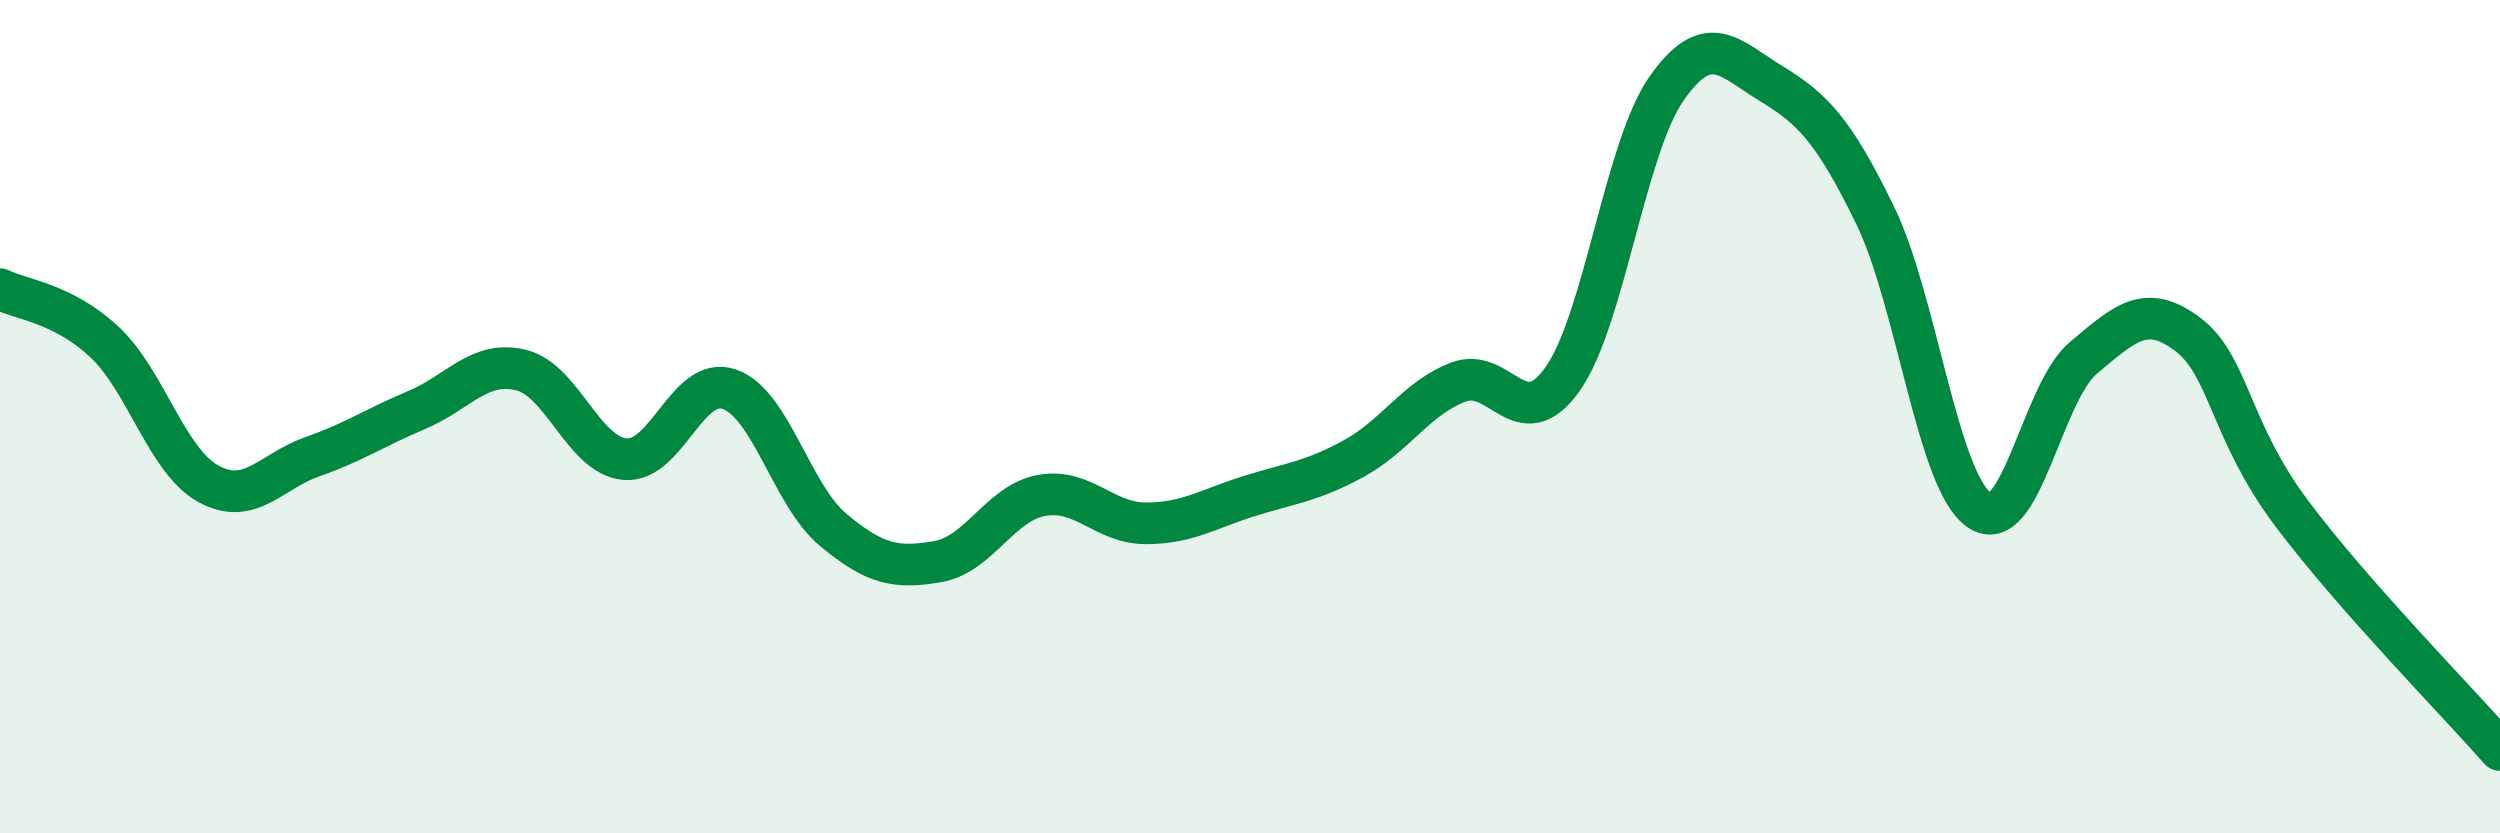
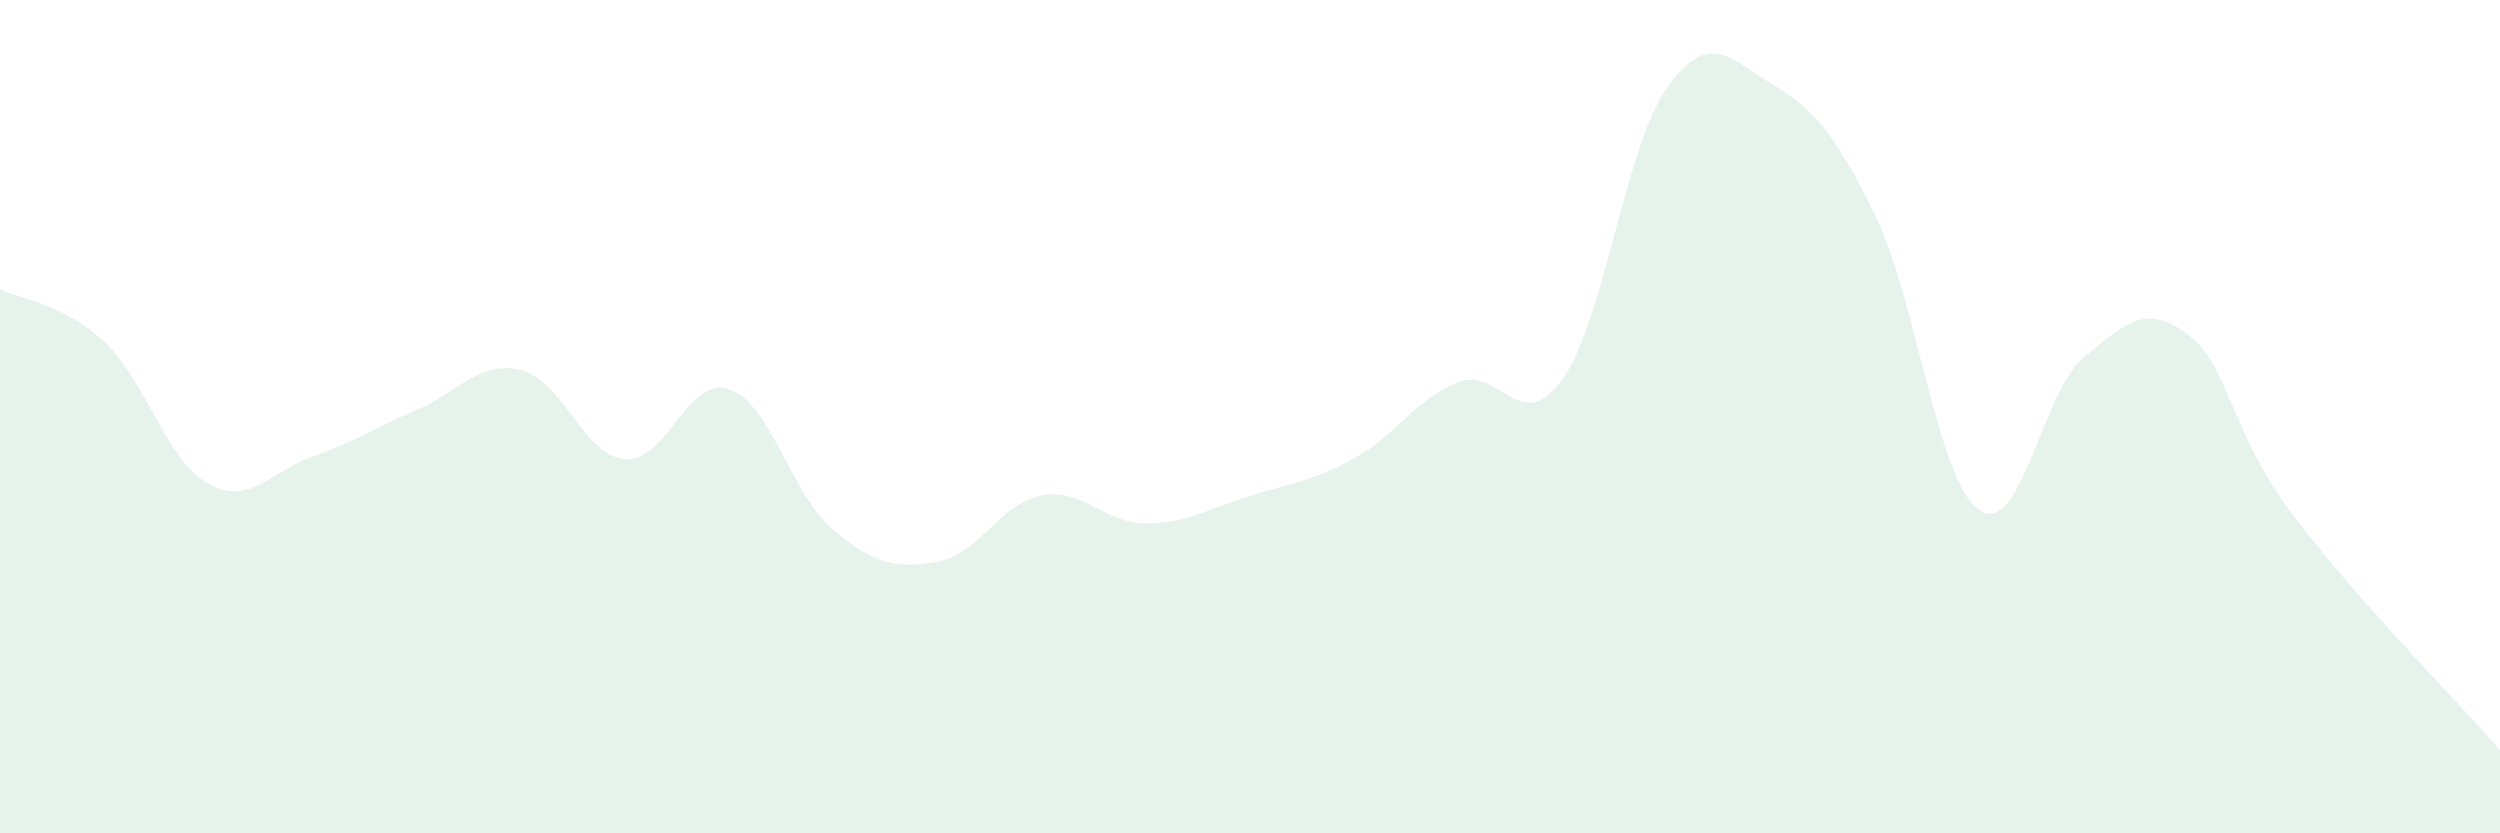
<svg xmlns="http://www.w3.org/2000/svg" width="60" height="20" viewBox="0 0 60 20">
  <path d="M 0,6.94 C 0.5,7.19 1.5,7.27 2.5,8.2 C 3.5,9.13 4,11.06 5,11.61 C 6,12.16 6.5,11.31 7.5,10.96 C 8.5,10.61 9,10.26 10,9.84 C 11,9.42 11.5,8.64 12.5,8.88 C 13.5,9.12 14,10.93 15,11.02 C 16,11.11 16.5,9 17.5,9.34 C 18.5,9.68 19,11.89 20,12.72 C 21,13.55 21.5,13.65 22.5,13.48 C 23.5,13.31 24,12.07 25,11.89 C 26,11.71 26.5,12.56 27.5,12.56 C 28.5,12.56 29,12.21 30,11.9 C 31,11.59 31.5,11.55 32.5,11 C 33.5,10.45 34,9.55 35,9.17 C 36,8.79 36.5,10.51 37.5,9.1 C 38.5,7.69 39,3.54 40,2.12 C 41,0.7 41.5,1.39 42.5,2 C 43.5,2.61 44,3.11 45,5.16 C 46,7.21 46.5,11.55 47.5,12.24 C 48.5,12.93 49,9.43 50,8.59 C 51,7.75 51.5,7.27 52.5,8.02 C 53.5,8.77 53.5,10.32 55,12.32 C 56.5,14.32 59,16.86 60,18L60 20L0 20Z" fill="#008740" opacity="0.1" stroke-linecap="round" stroke-linejoin="round" />
-   <path d="M 0,6.94 C 0.5,7.19 1.5,7.27 2.5,8.2 C 3.5,9.13 4,11.06 5,11.61 C 6,12.16 6.5,11.31 7.5,10.96 C 8.5,10.61 9,10.26 10,9.84 C 11,9.42 11.5,8.64 12.5,8.88 C 13.5,9.12 14,10.93 15,11.02 C 16,11.11 16.5,9 17.5,9.34 C 18.5,9.68 19,11.89 20,12.72 C 21,13.55 21.5,13.65 22.5,13.48 C 23.5,13.31 24,12.07 25,11.89 C 26,11.71 26.5,12.56 27.5,12.56 C 28.5,12.56 29,12.21 30,11.9 C 31,11.59 31.5,11.55 32.5,11 C 33.5,10.45 34,9.55 35,9.17 C 36,8.79 36.5,10.51 37.5,9.1 C 38.5,7.69 39,3.54 40,2.12 C 41,0.7 41.5,1.39 42.5,2 C 43.5,2.61 44,3.11 45,5.16 C 46,7.21 46.5,11.55 47.5,12.24 C 48.5,12.93 49,9.43 50,8.59 C 51,7.75 51.5,7.27 52.5,8.02 C 53.5,8.77 53.5,10.32 55,12.32 C 56.5,14.32 59,16.86 60,18" stroke="#008740" stroke-width="1" fill="none" stroke-linecap="round" stroke-linejoin="round" />
</svg>